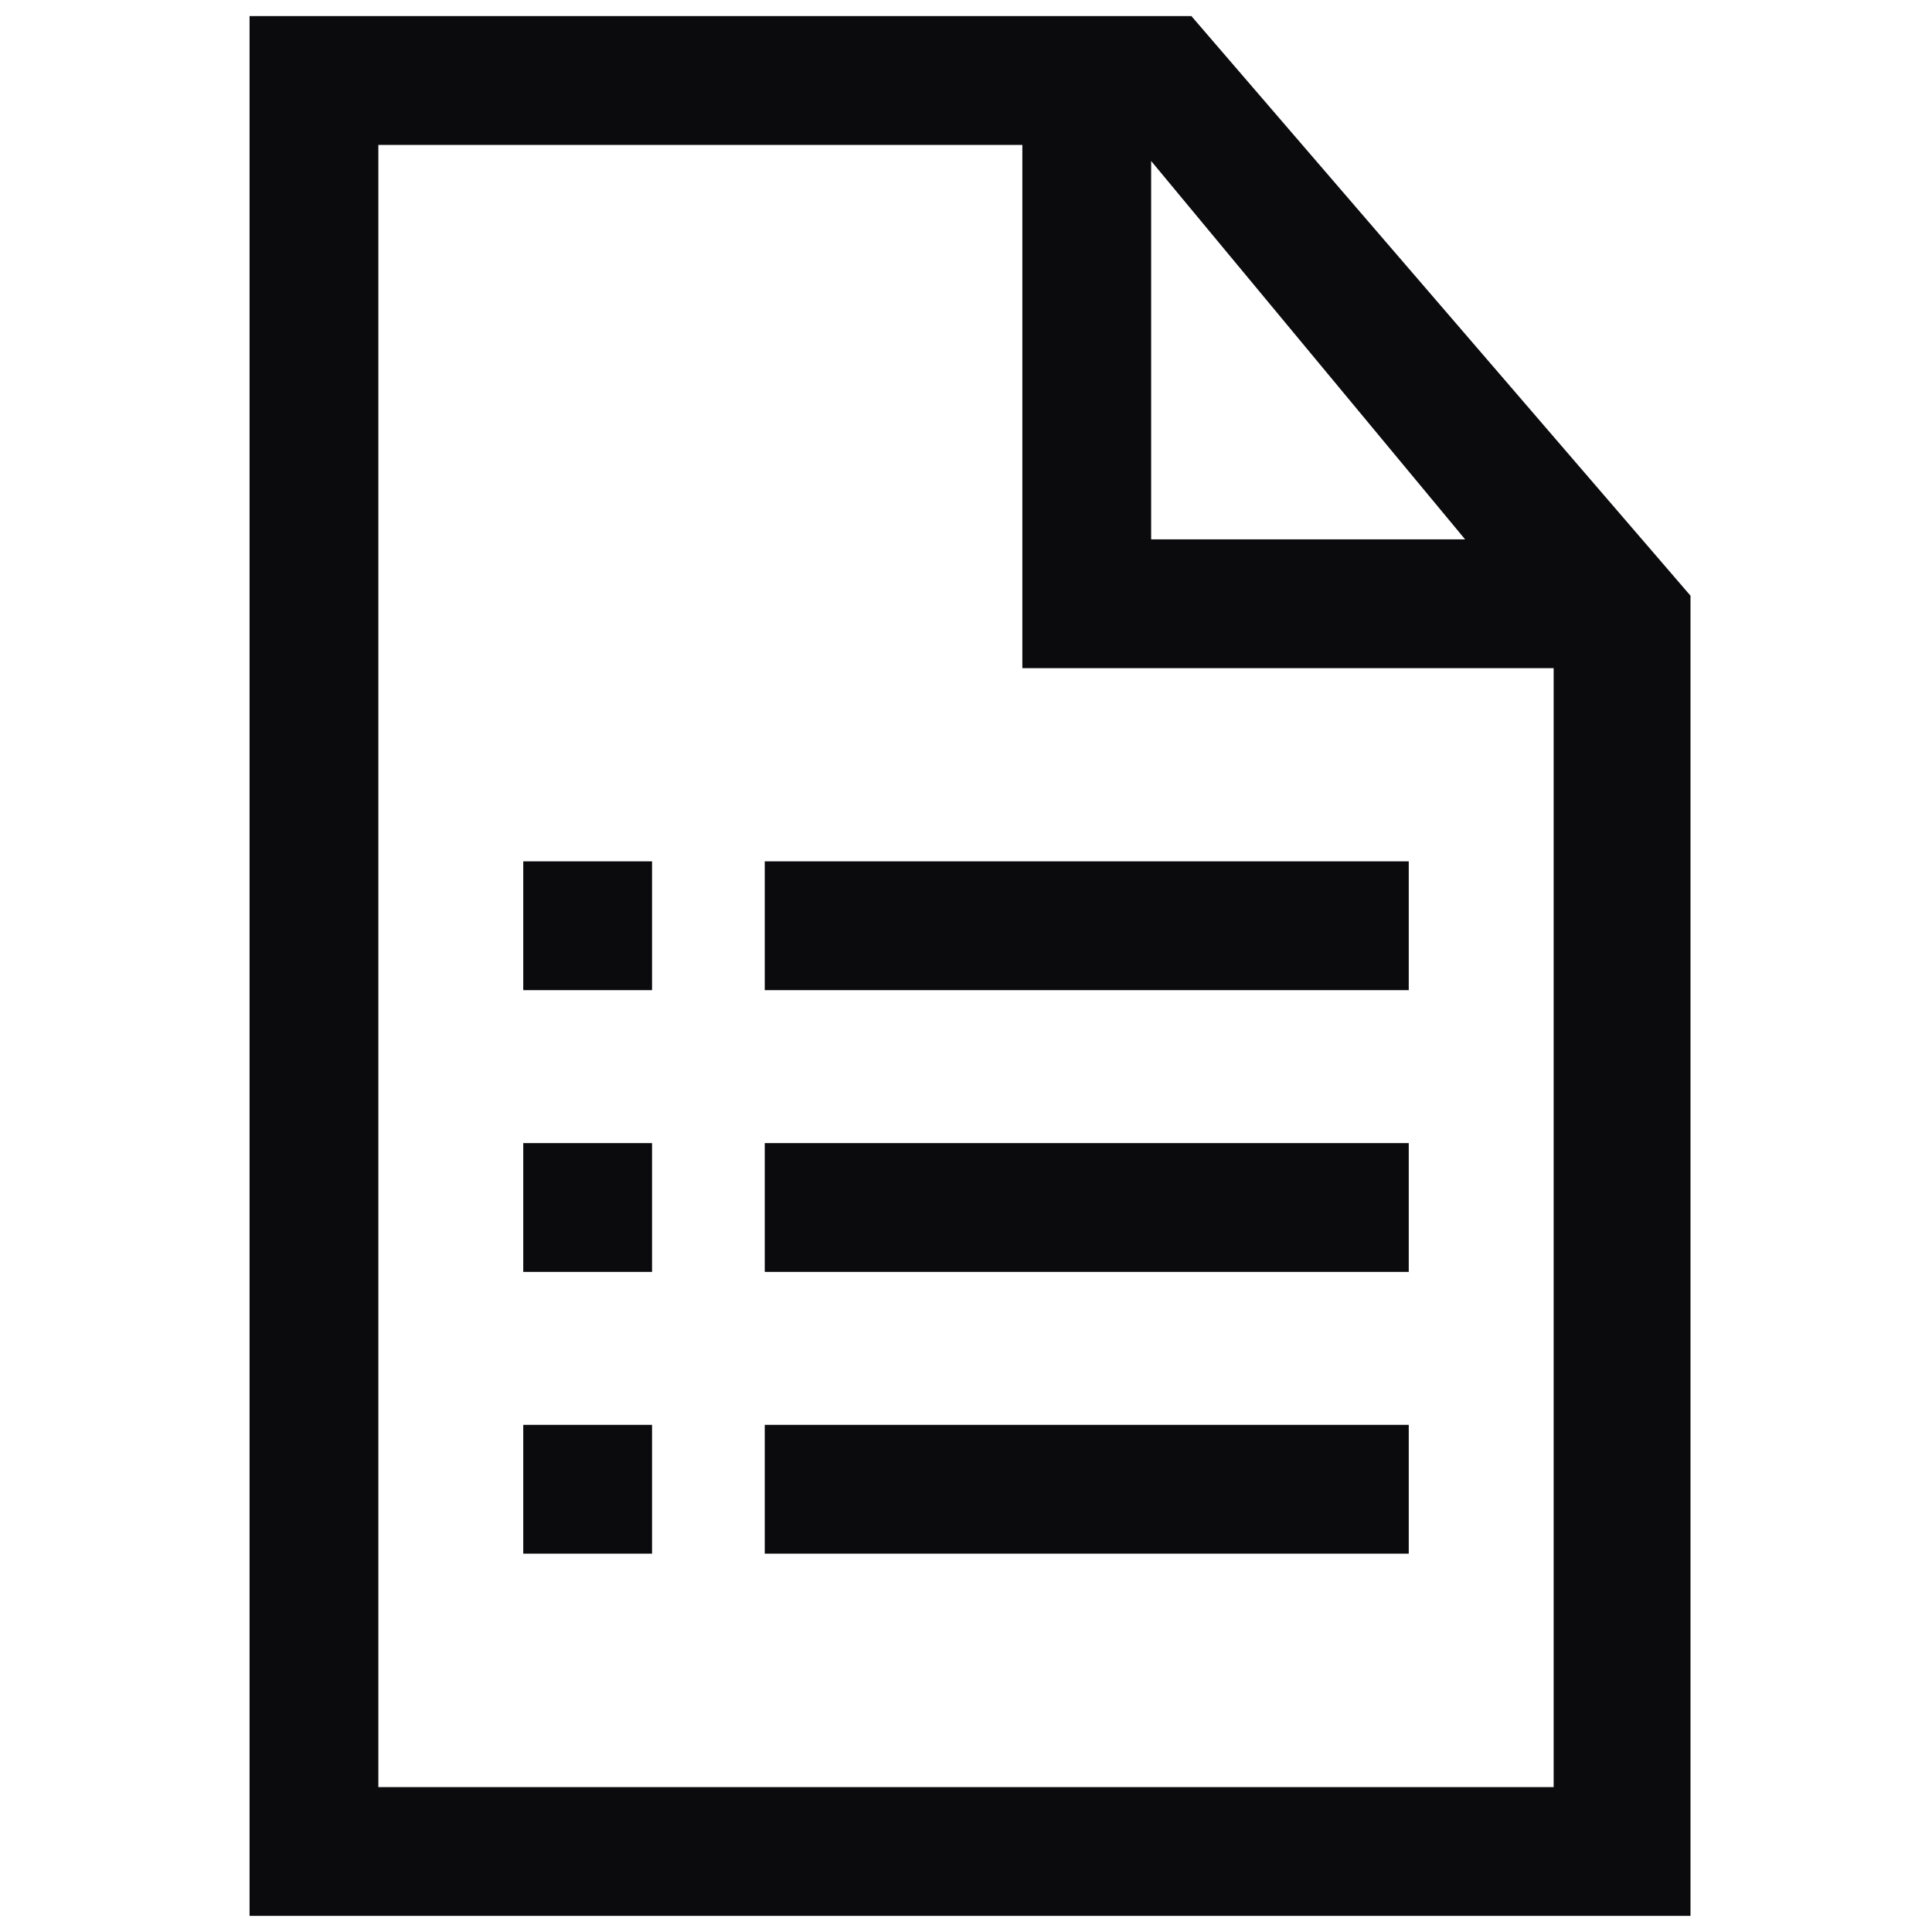
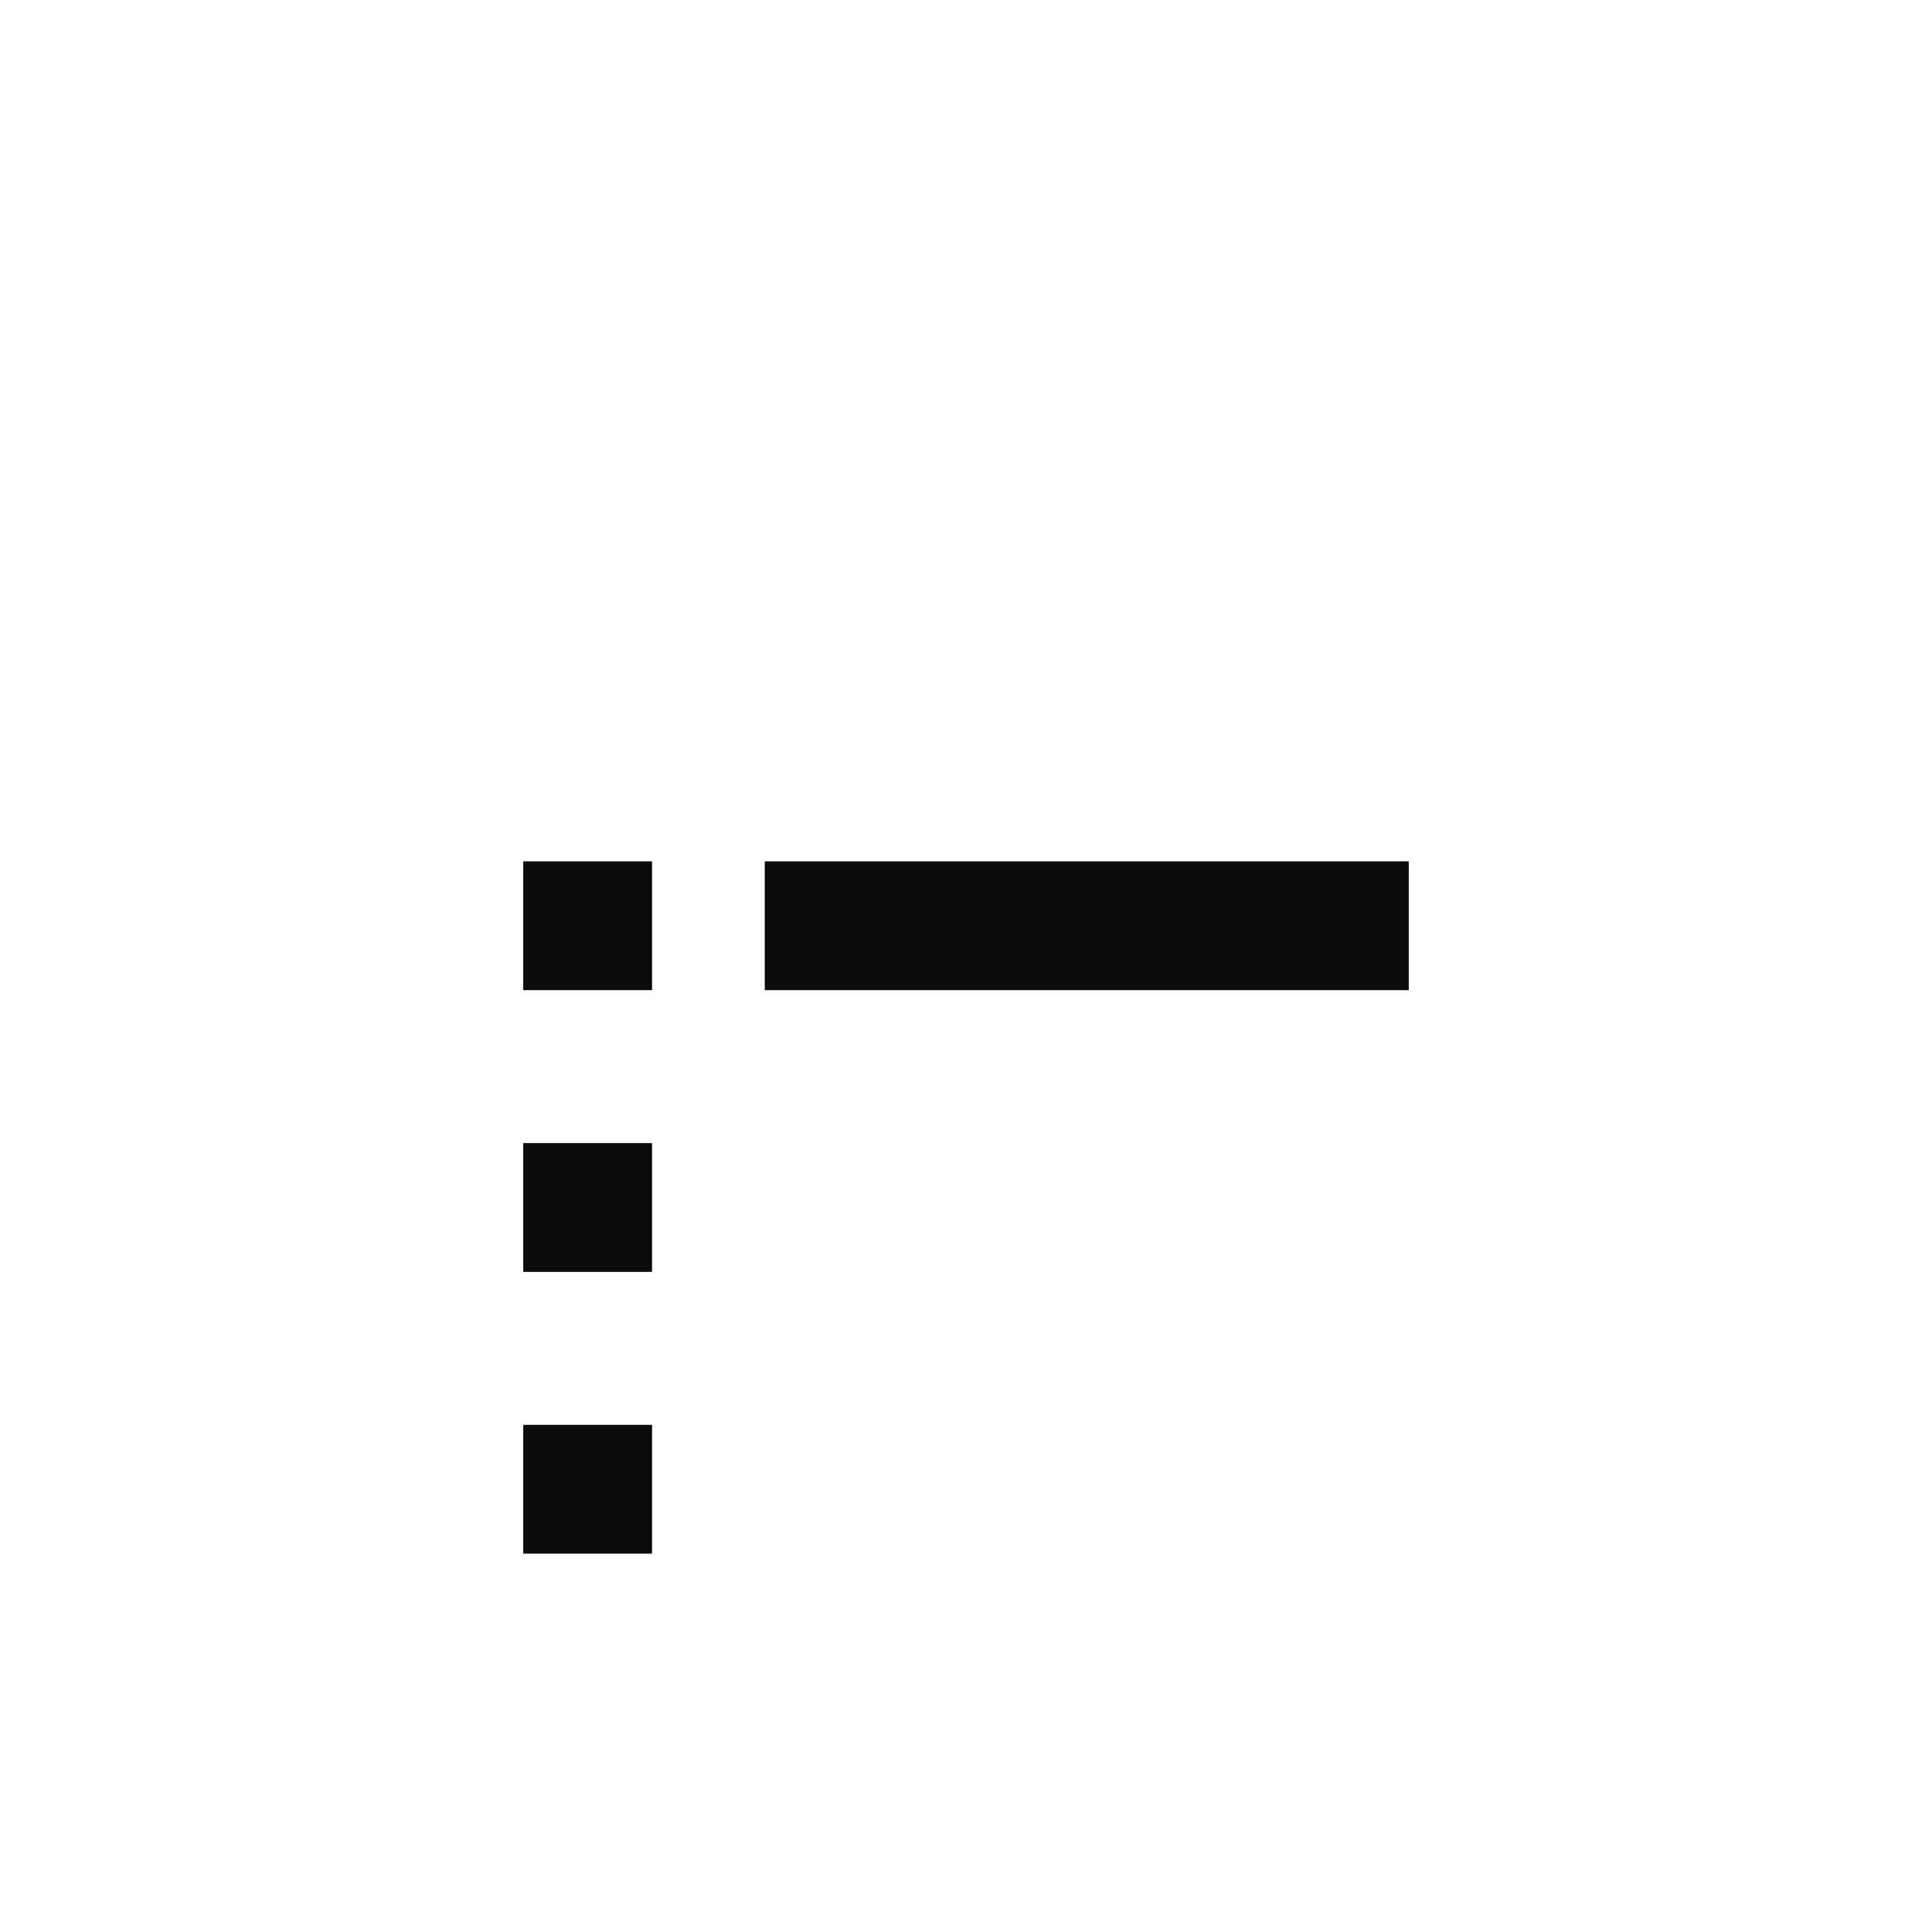
<svg xmlns="http://www.w3.org/2000/svg" version="1.1" id="Calque_1" x="0px" y="0px" viewBox="0 0 24 24" style="enable-background:new 0 0 24 24;" xml:space="preserve">
  <style type="text/css">
	.st0{fill:#0B0B0E;}
</style>
  <g>
-     <path class="st0" d="M14.8,0.2H3.1v23.6h17.9V7.4L14.8,0.2z M14.3,2l3.9,4.7h-3.9V2z M4.7,22.2V1.8l8,0l0,6.5h6.6l0,13.9H4.7z" />
    <rect x="9.5" y="10.7" class="st0" width="8" height="1.6" />
-     <rect x="9.5" y="14.2" class="st0" width="8" height="1.6" />
-     <rect x="9.5" y="17.7" class="st0" width="8" height="1.6" />
    <rect x="6.5" y="10.7" class="st0" width="1.6" height="1.6" />
    <rect x="6.5" y="14.2" class="st0" width="1.6" height="1.6" />
    <rect x="6.5" y="17.7" class="st0" width="1.6" height="1.6" />
  </g>
</svg>